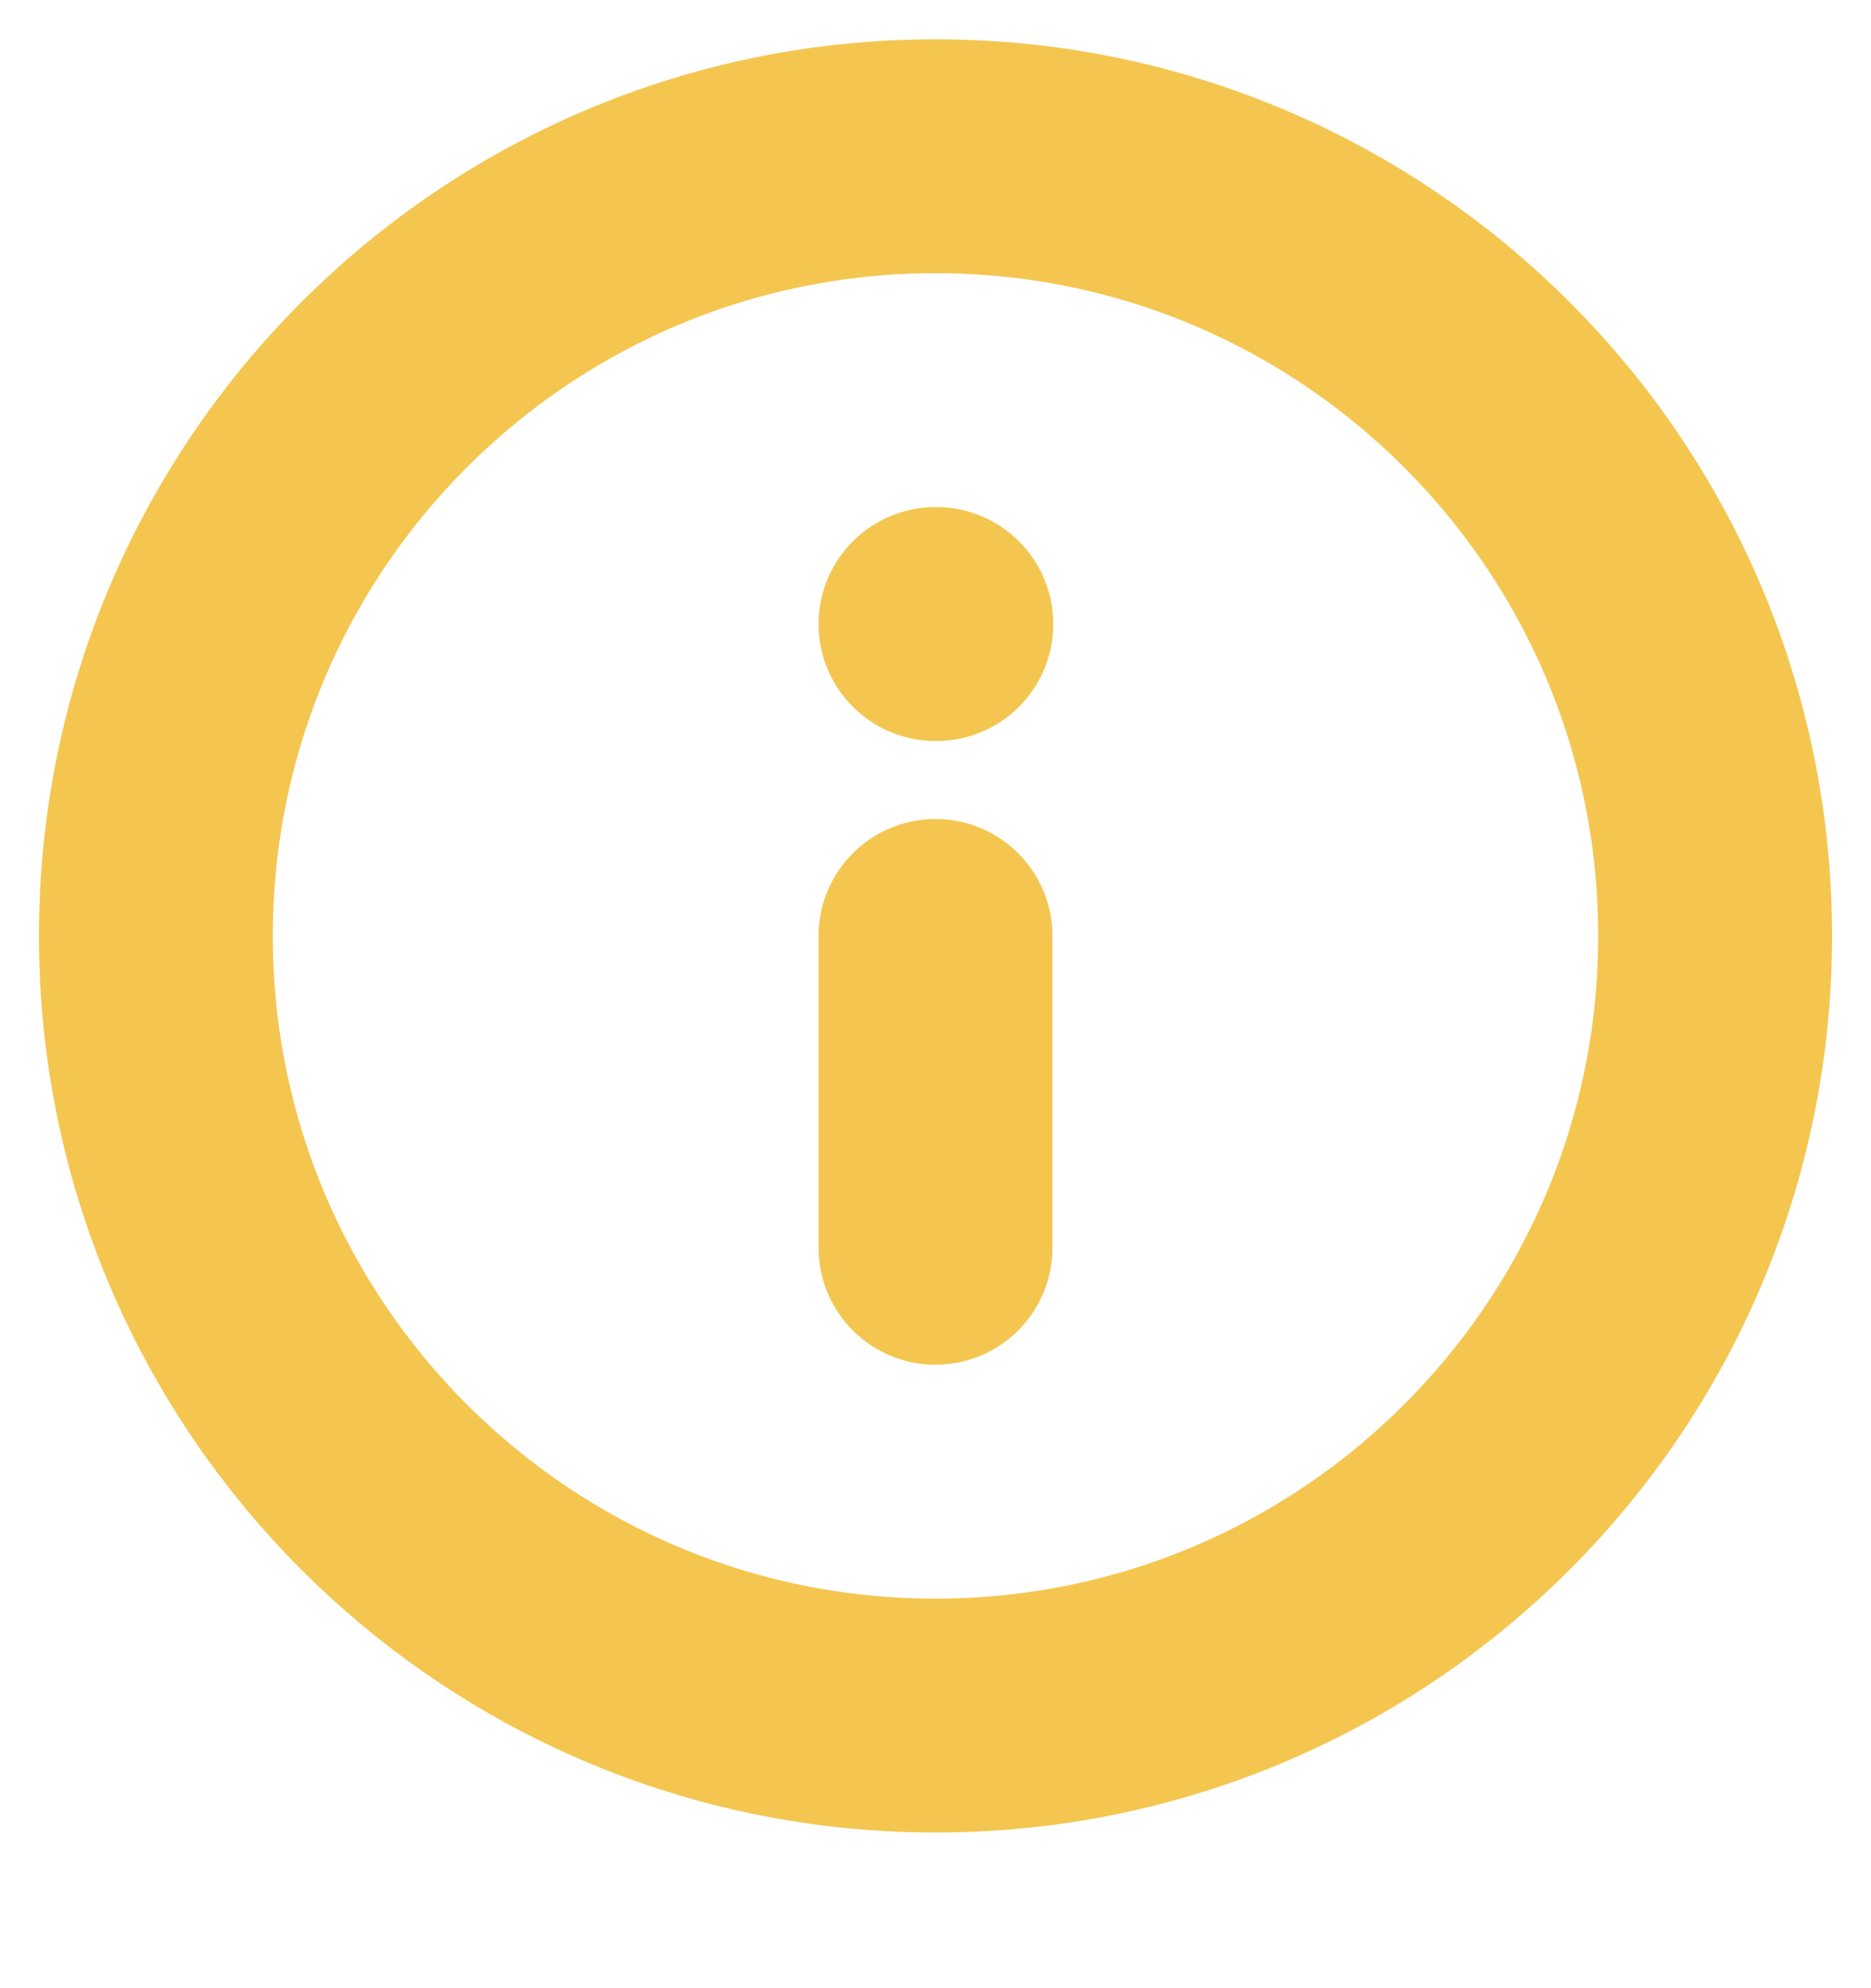
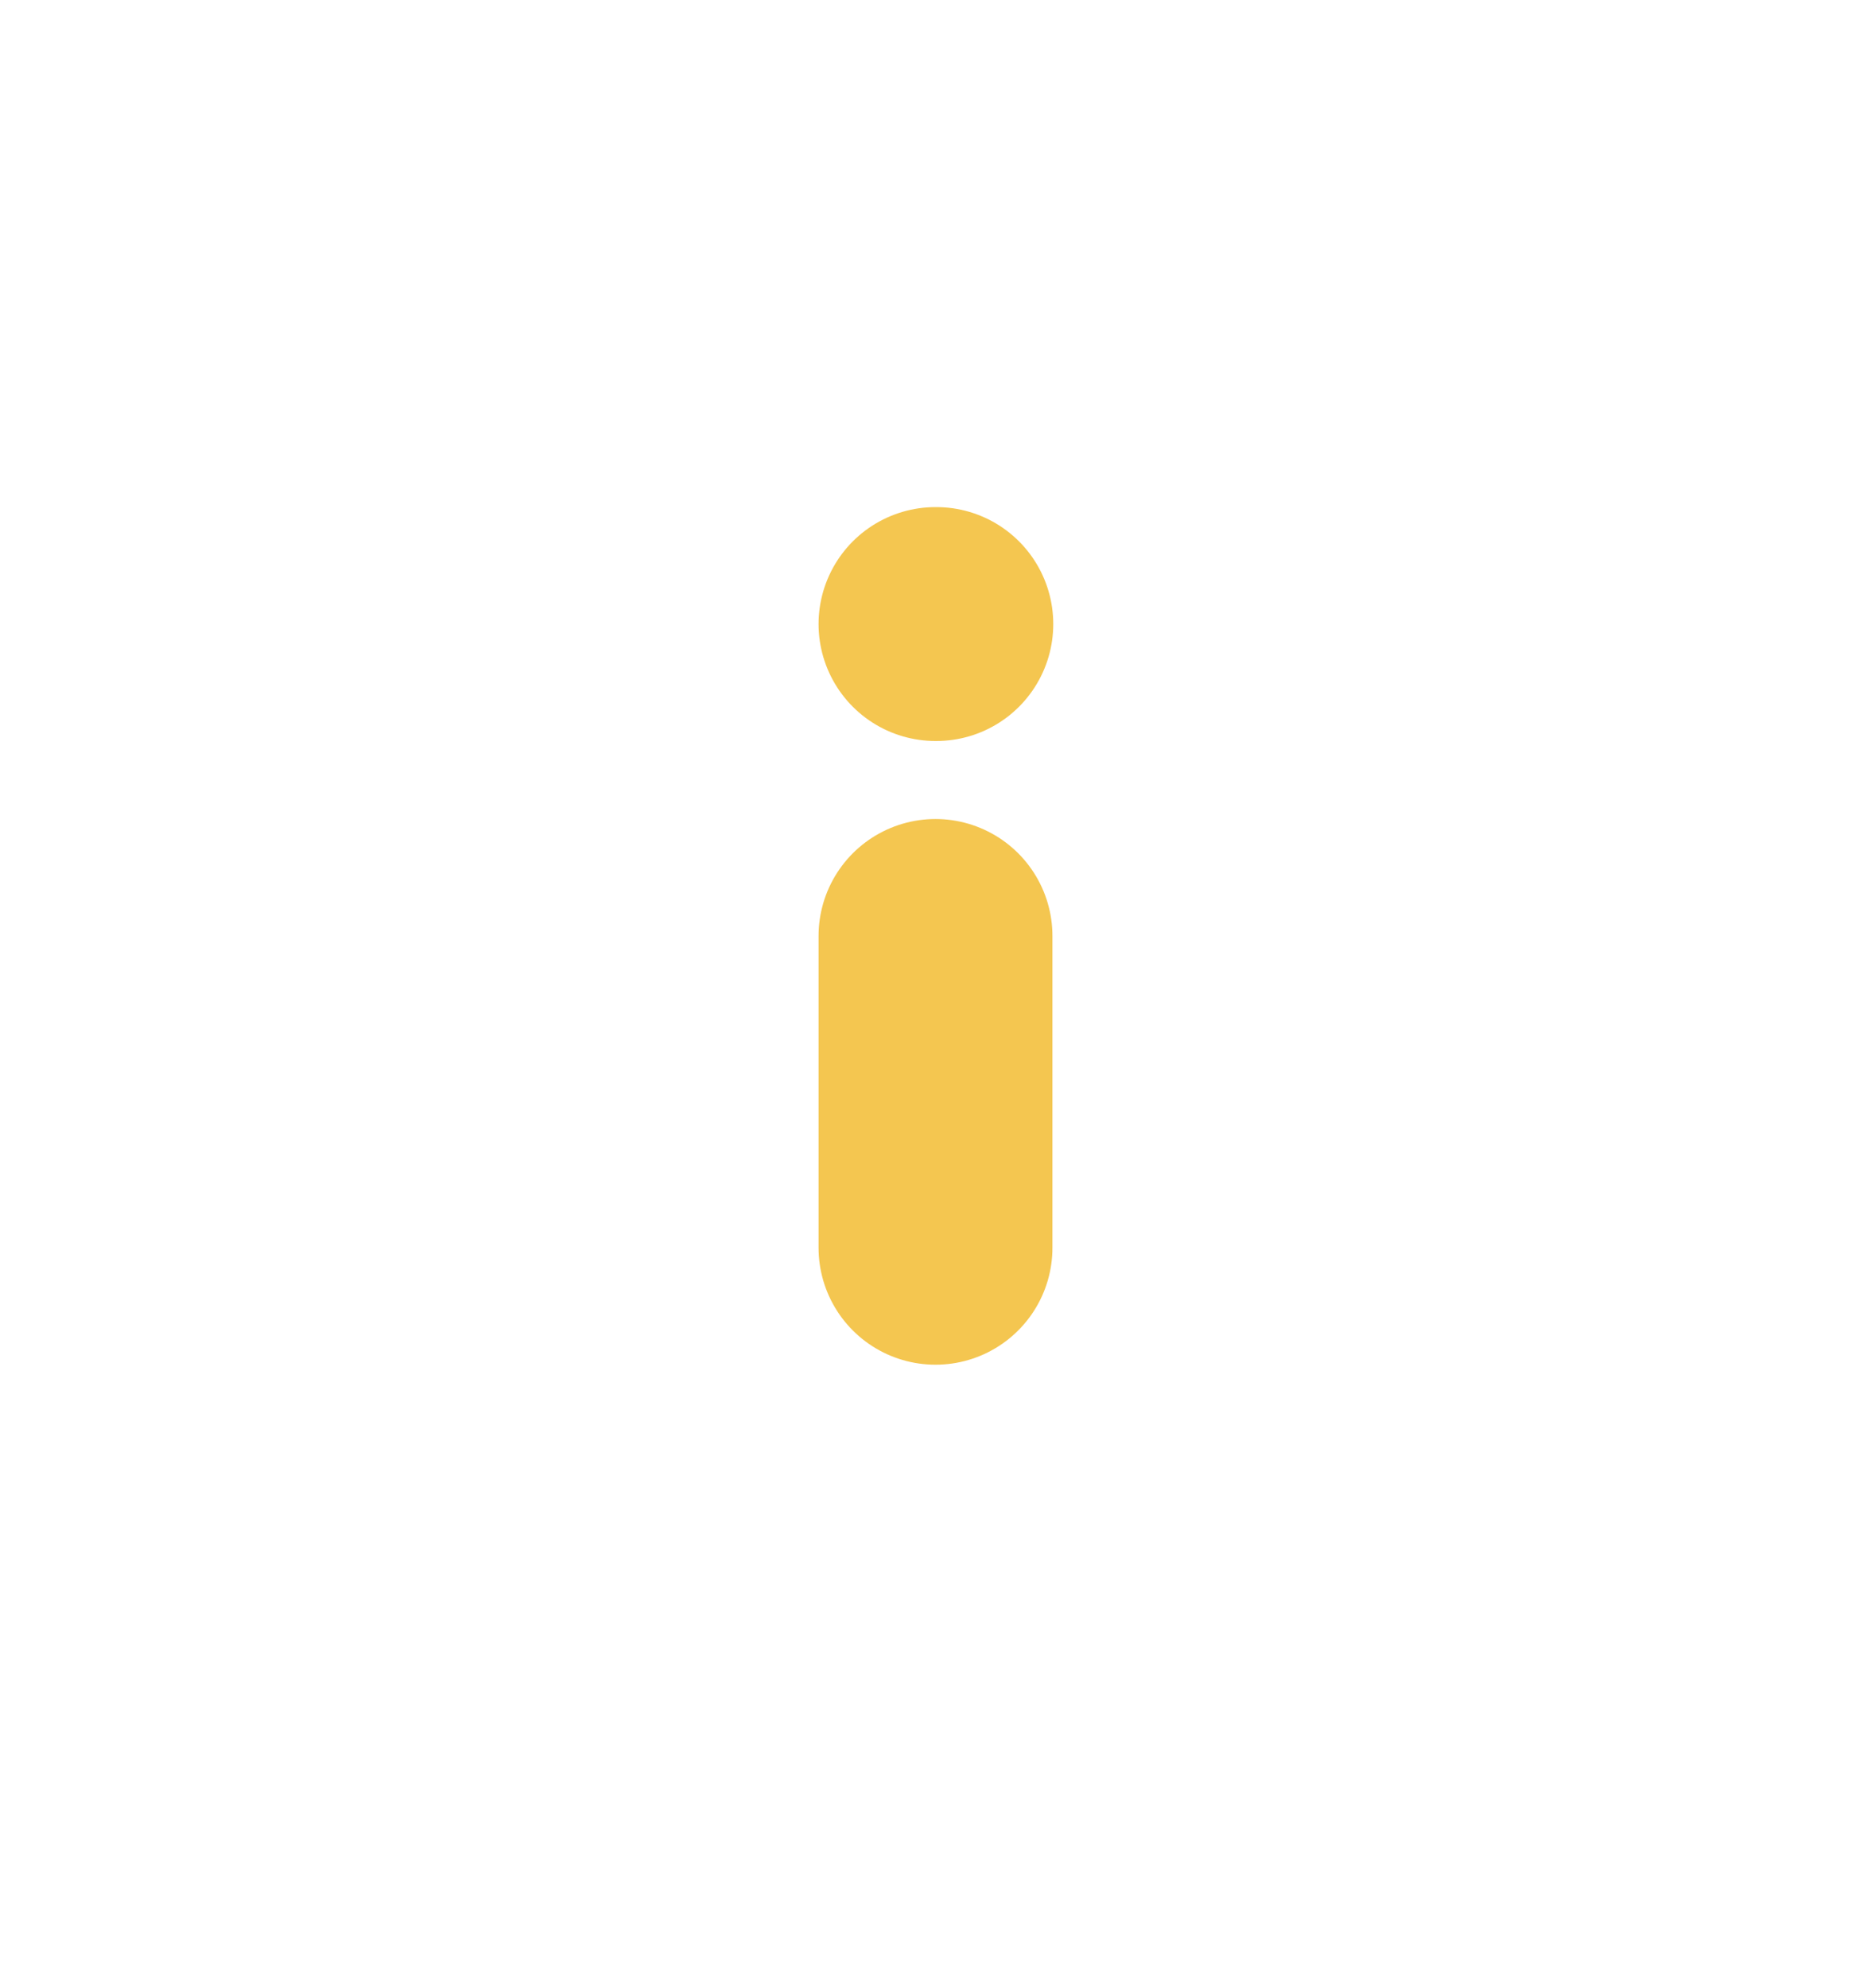
<svg xmlns="http://www.w3.org/2000/svg" width="16" height="17" viewBox="0 0 16 17" fill="none">
-   <path d="M8 14.669C11.682 14.669 14.667 11.684 14.667 8.003C14.667 4.321 11.682 1.336 8 1.336C4.318 1.336 1.333 4.321 1.333 8.003C1.333 11.684 4.318 14.669 8 14.669Z" stroke="#F4C650" stroke-width="2" stroke-linecap="round" stroke-linejoin="round" />
  <path d="M8 10.669V8.003" stroke="#F4C650" stroke-width="2" stroke-linecap="round" stroke-linejoin="round" />
  <path d="M8 5.336H8.007" stroke="#F4C650" stroke-width="2" stroke-linecap="round" stroke-linejoin="round" />
</svg>